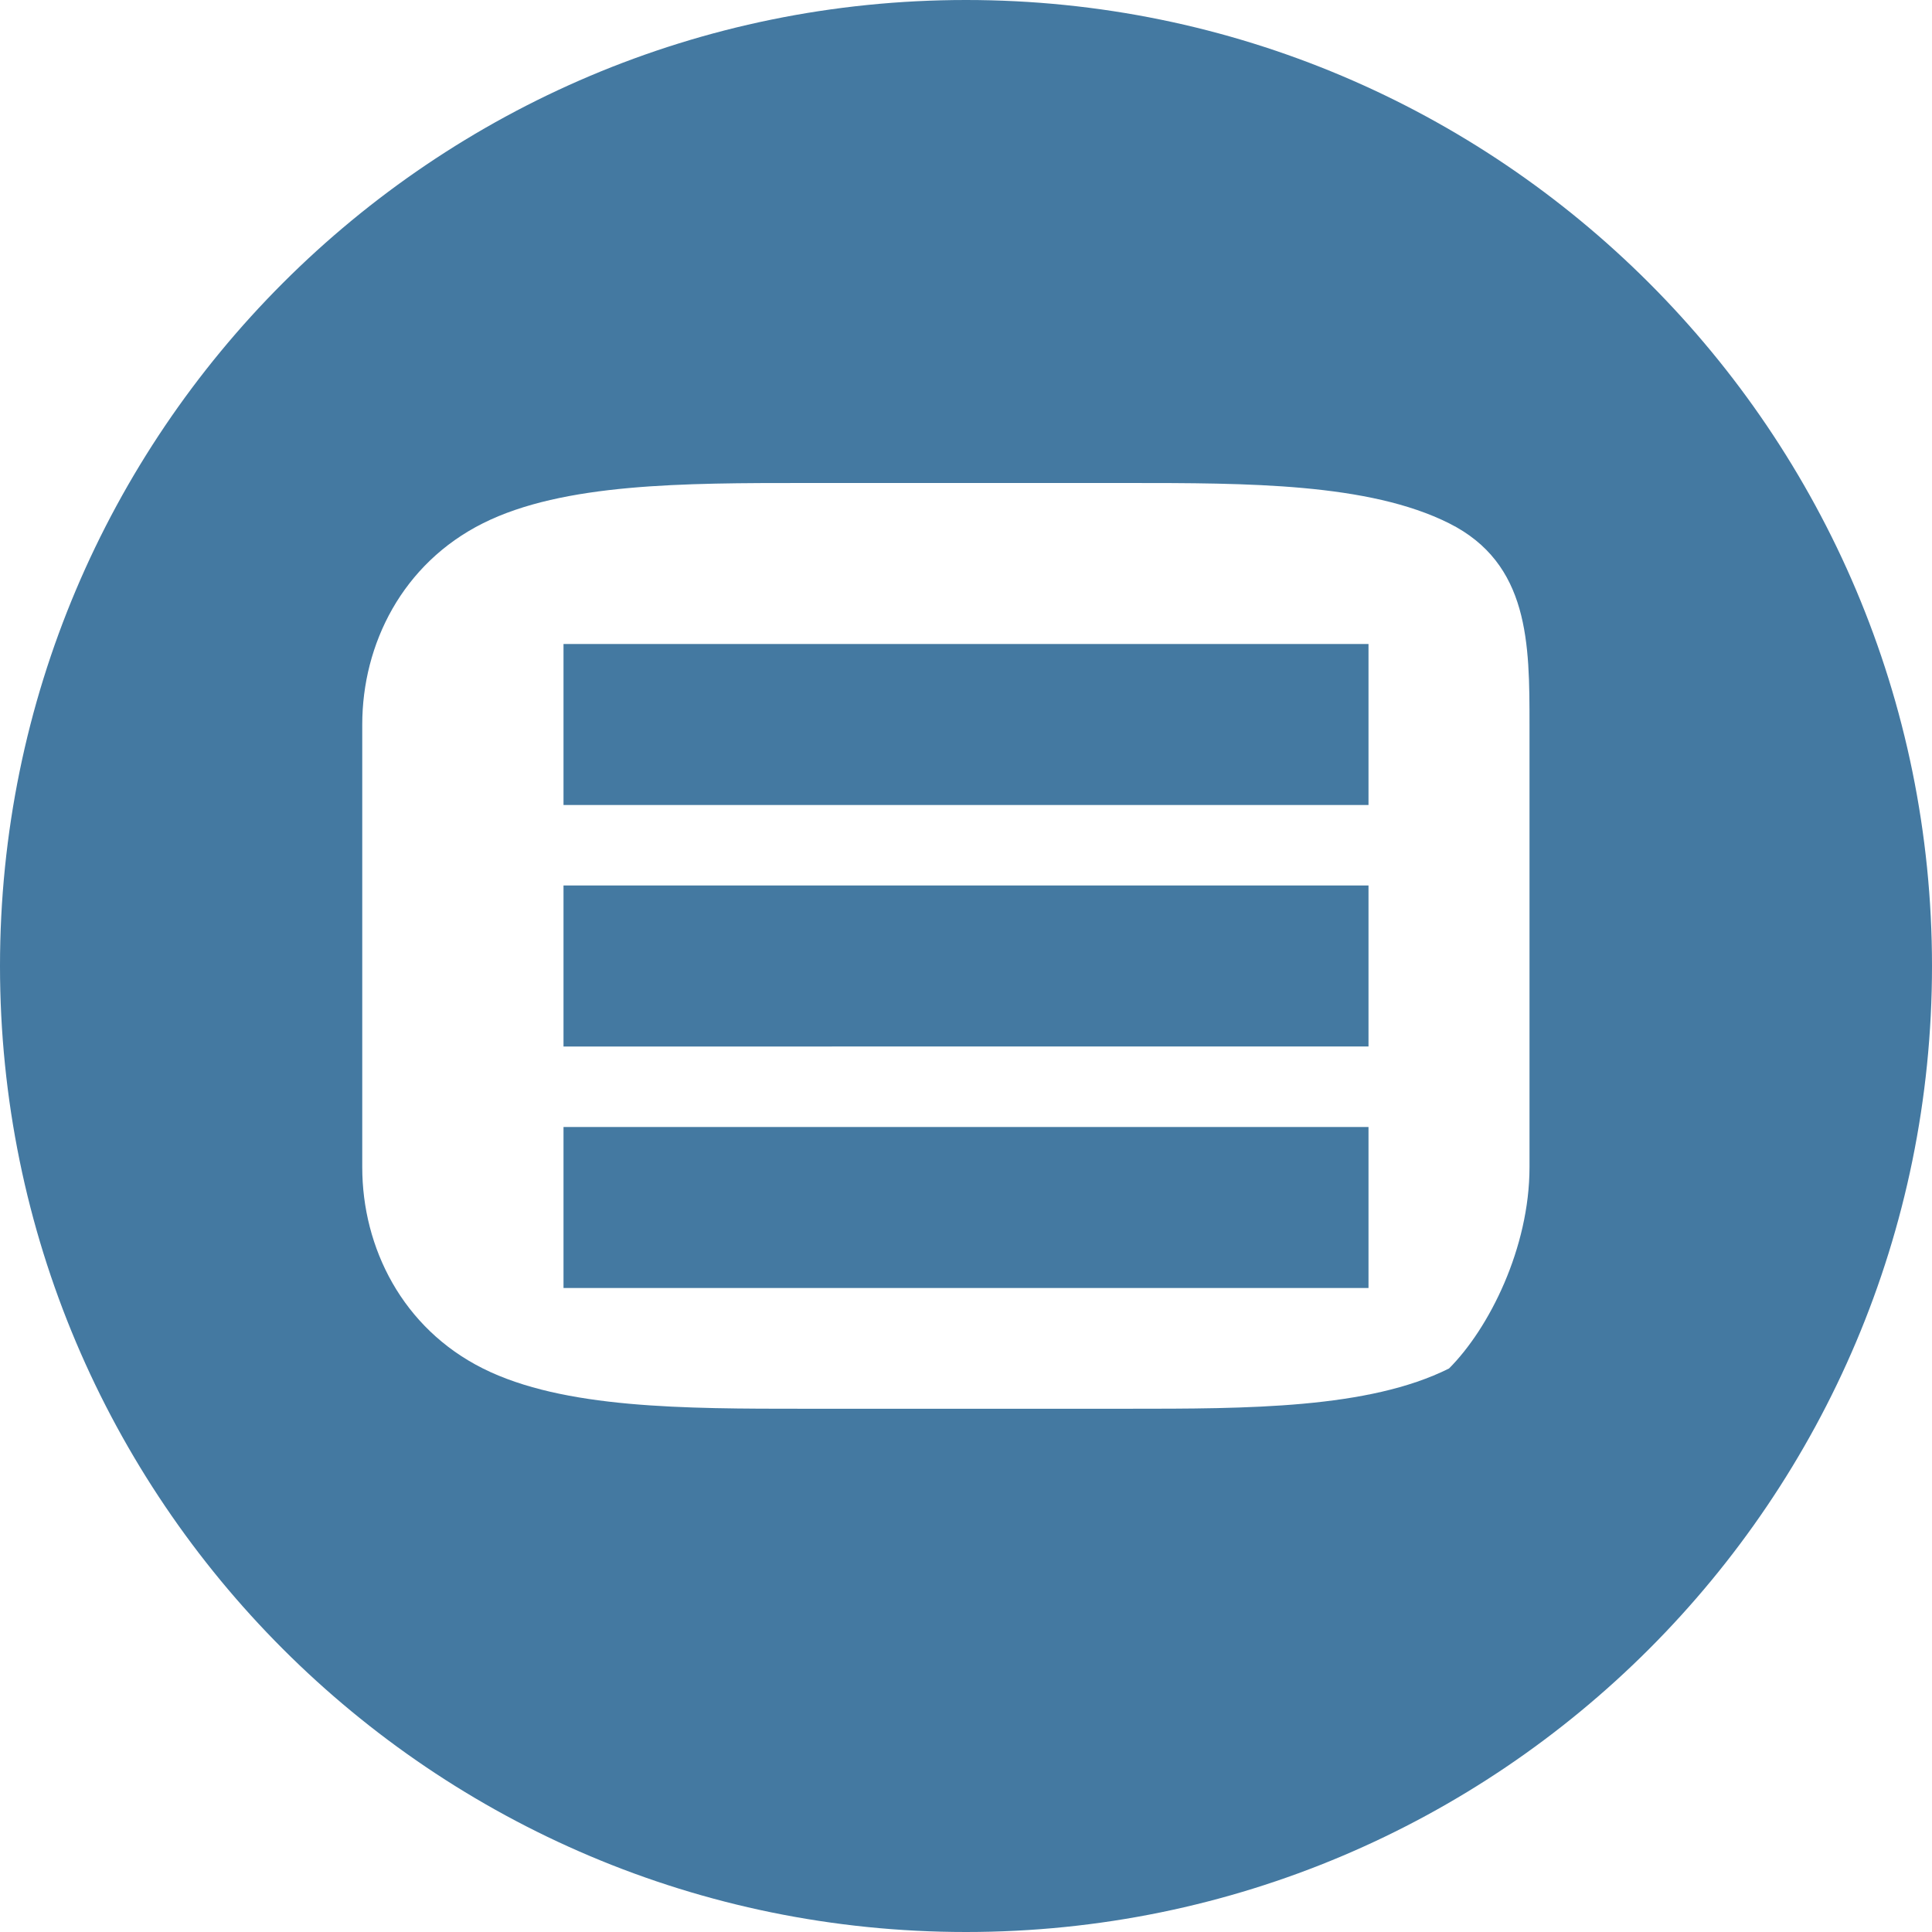
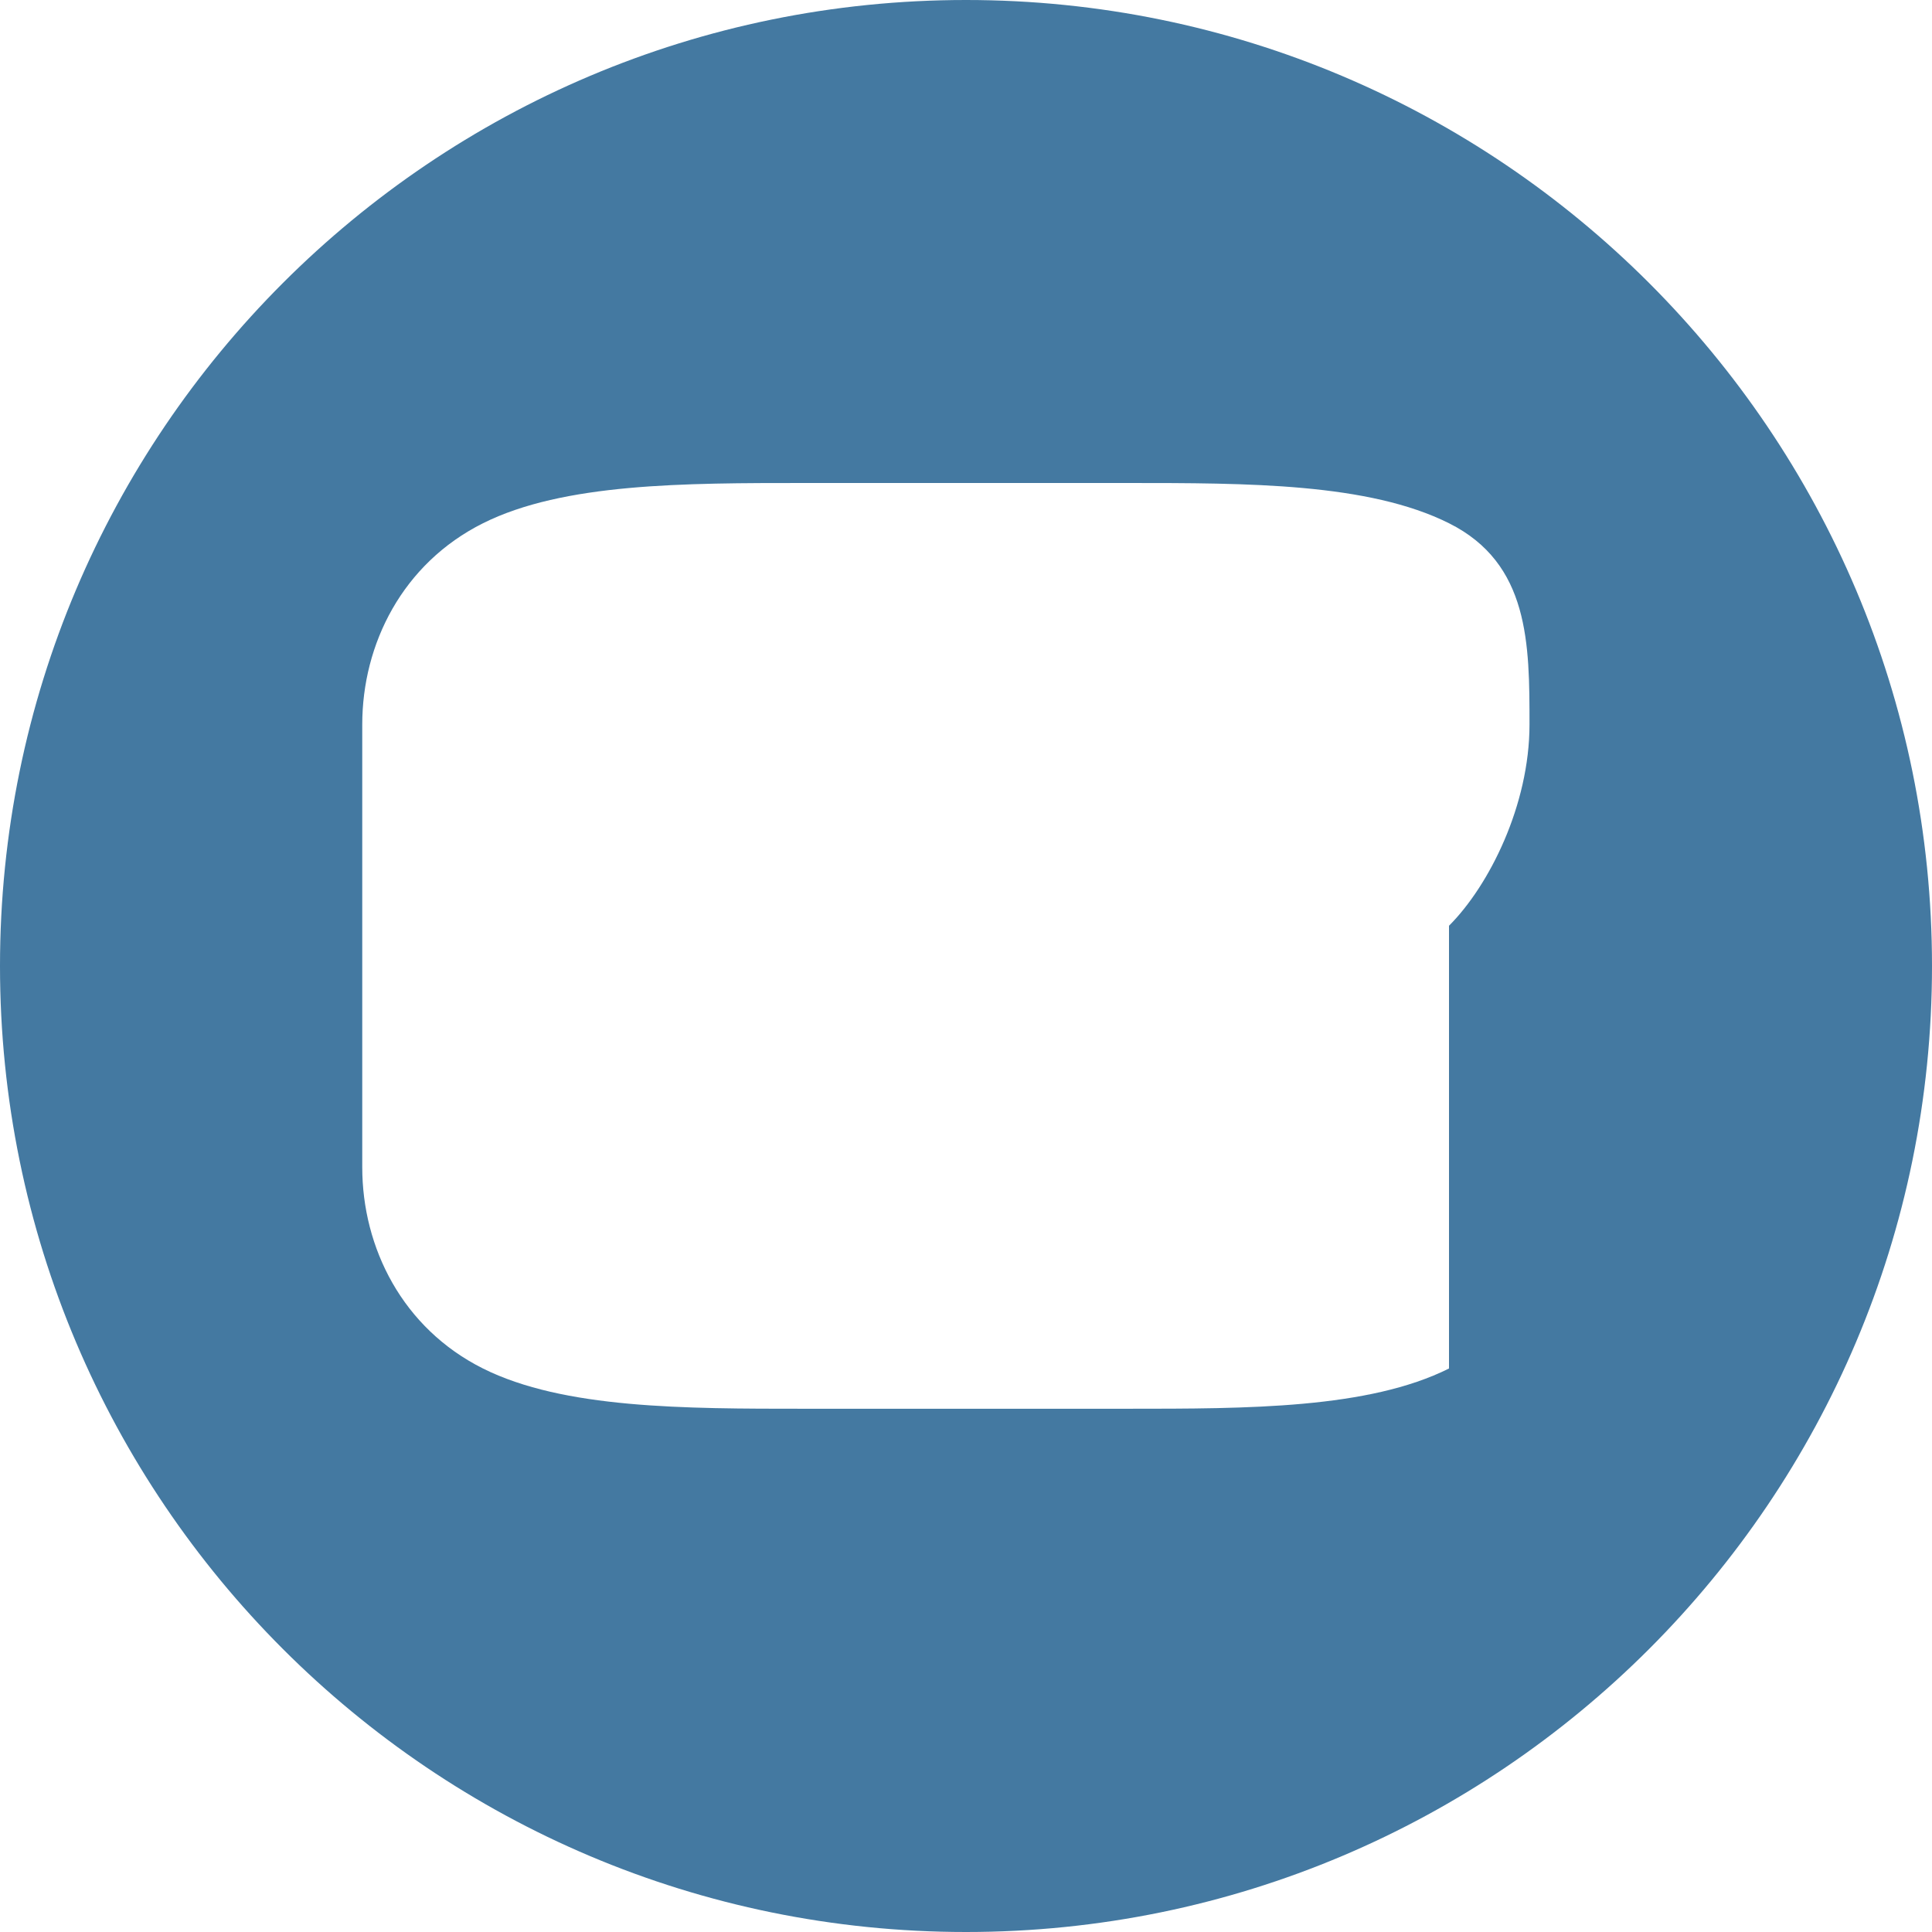
<svg xmlns="http://www.w3.org/2000/svg" viewBox="0 0 24 24" fill="#4479A1">
-   <path d="M12 0C5.373 0 0 5.373 0 12s5.373 12 12 12 12-5.373 12-12S18.627 0 12 0zm6 17c-1 0.5-2.5 0.5-4 0.5H10c-1.5 0-3 0-4-0.5s-1.5-1.5-1.5-2.5V9c0-1 0.5-2 1.5-2.5s2.5-0.5 4-0.5h4c1.5 0 3 0 4 0.5S19 8 19 9v5.5c0 1-0.5 2-1 2.5z" />
-   <path d="M7 8h10v2H7V8zm0 3h10v2H7v-2zm0 3h10v2H7v-2z" />
+   <path d="M12 0C5.373 0 0 5.373 0 12s5.373 12 12 12 12-5.373 12-12S18.627 0 12 0zm6 17c-1 0.5-2.5 0.5-4 0.5H10c-1.5 0-3 0-4-0.5s-1.5-1.5-1.5-2.5V9c0-1 0.5-2 1.5-2.5s2.5-0.5 4-0.5h4c1.5 0 3 0 4 0.5S19 8 19 9c0 1-0.5 2-1 2.5z" />
</svg>